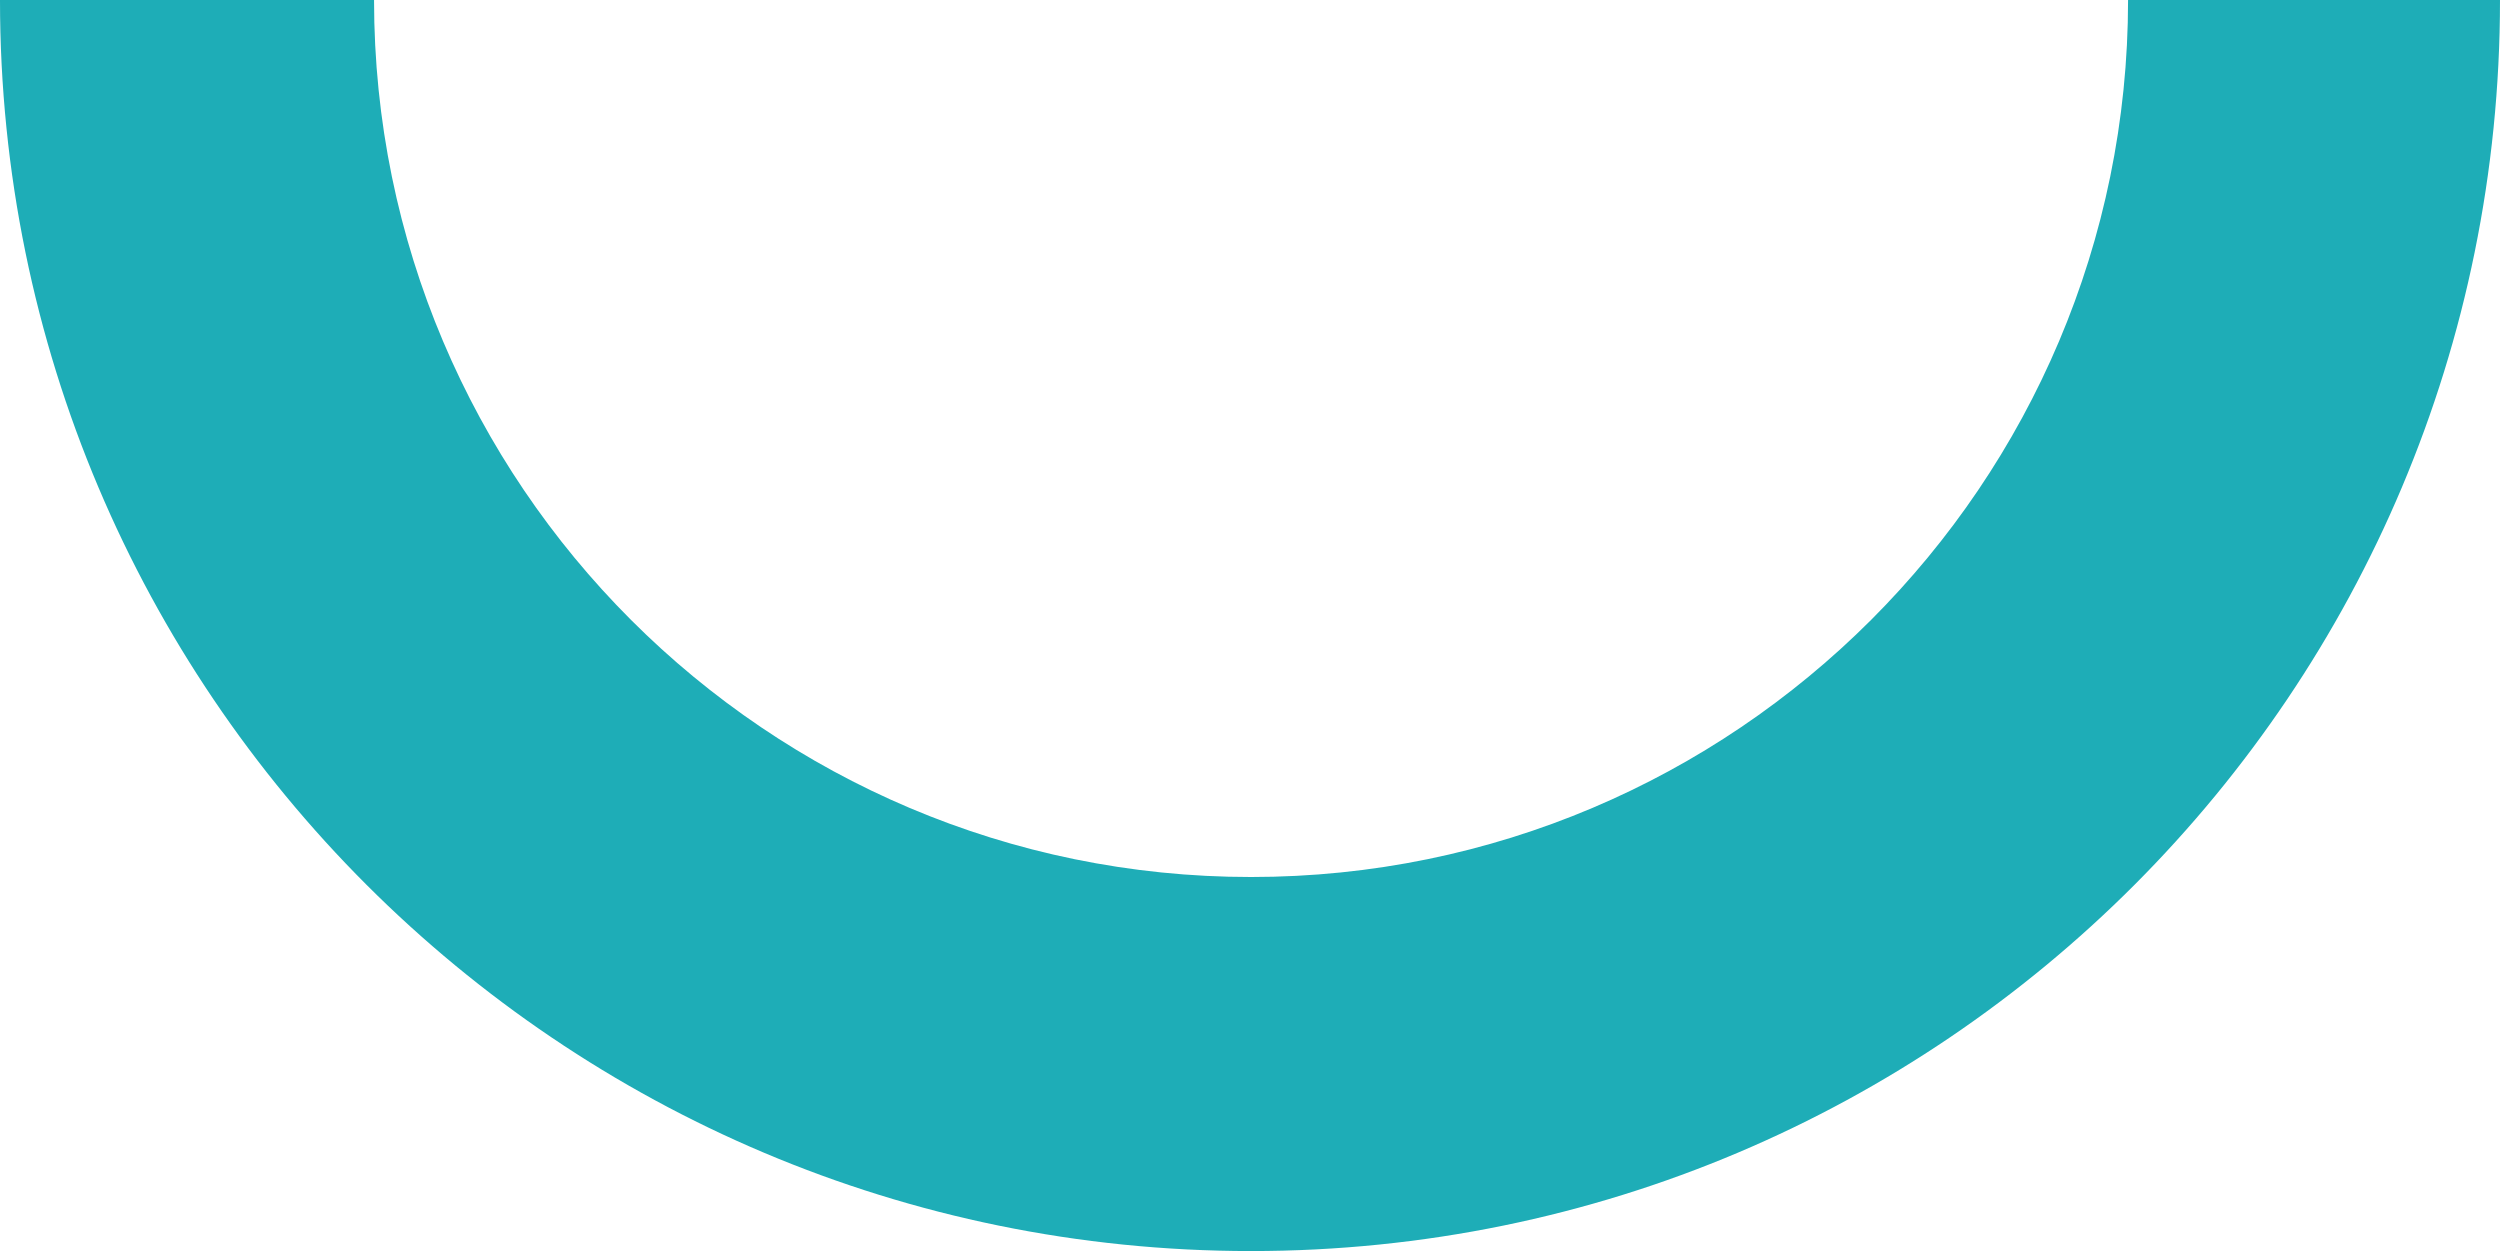
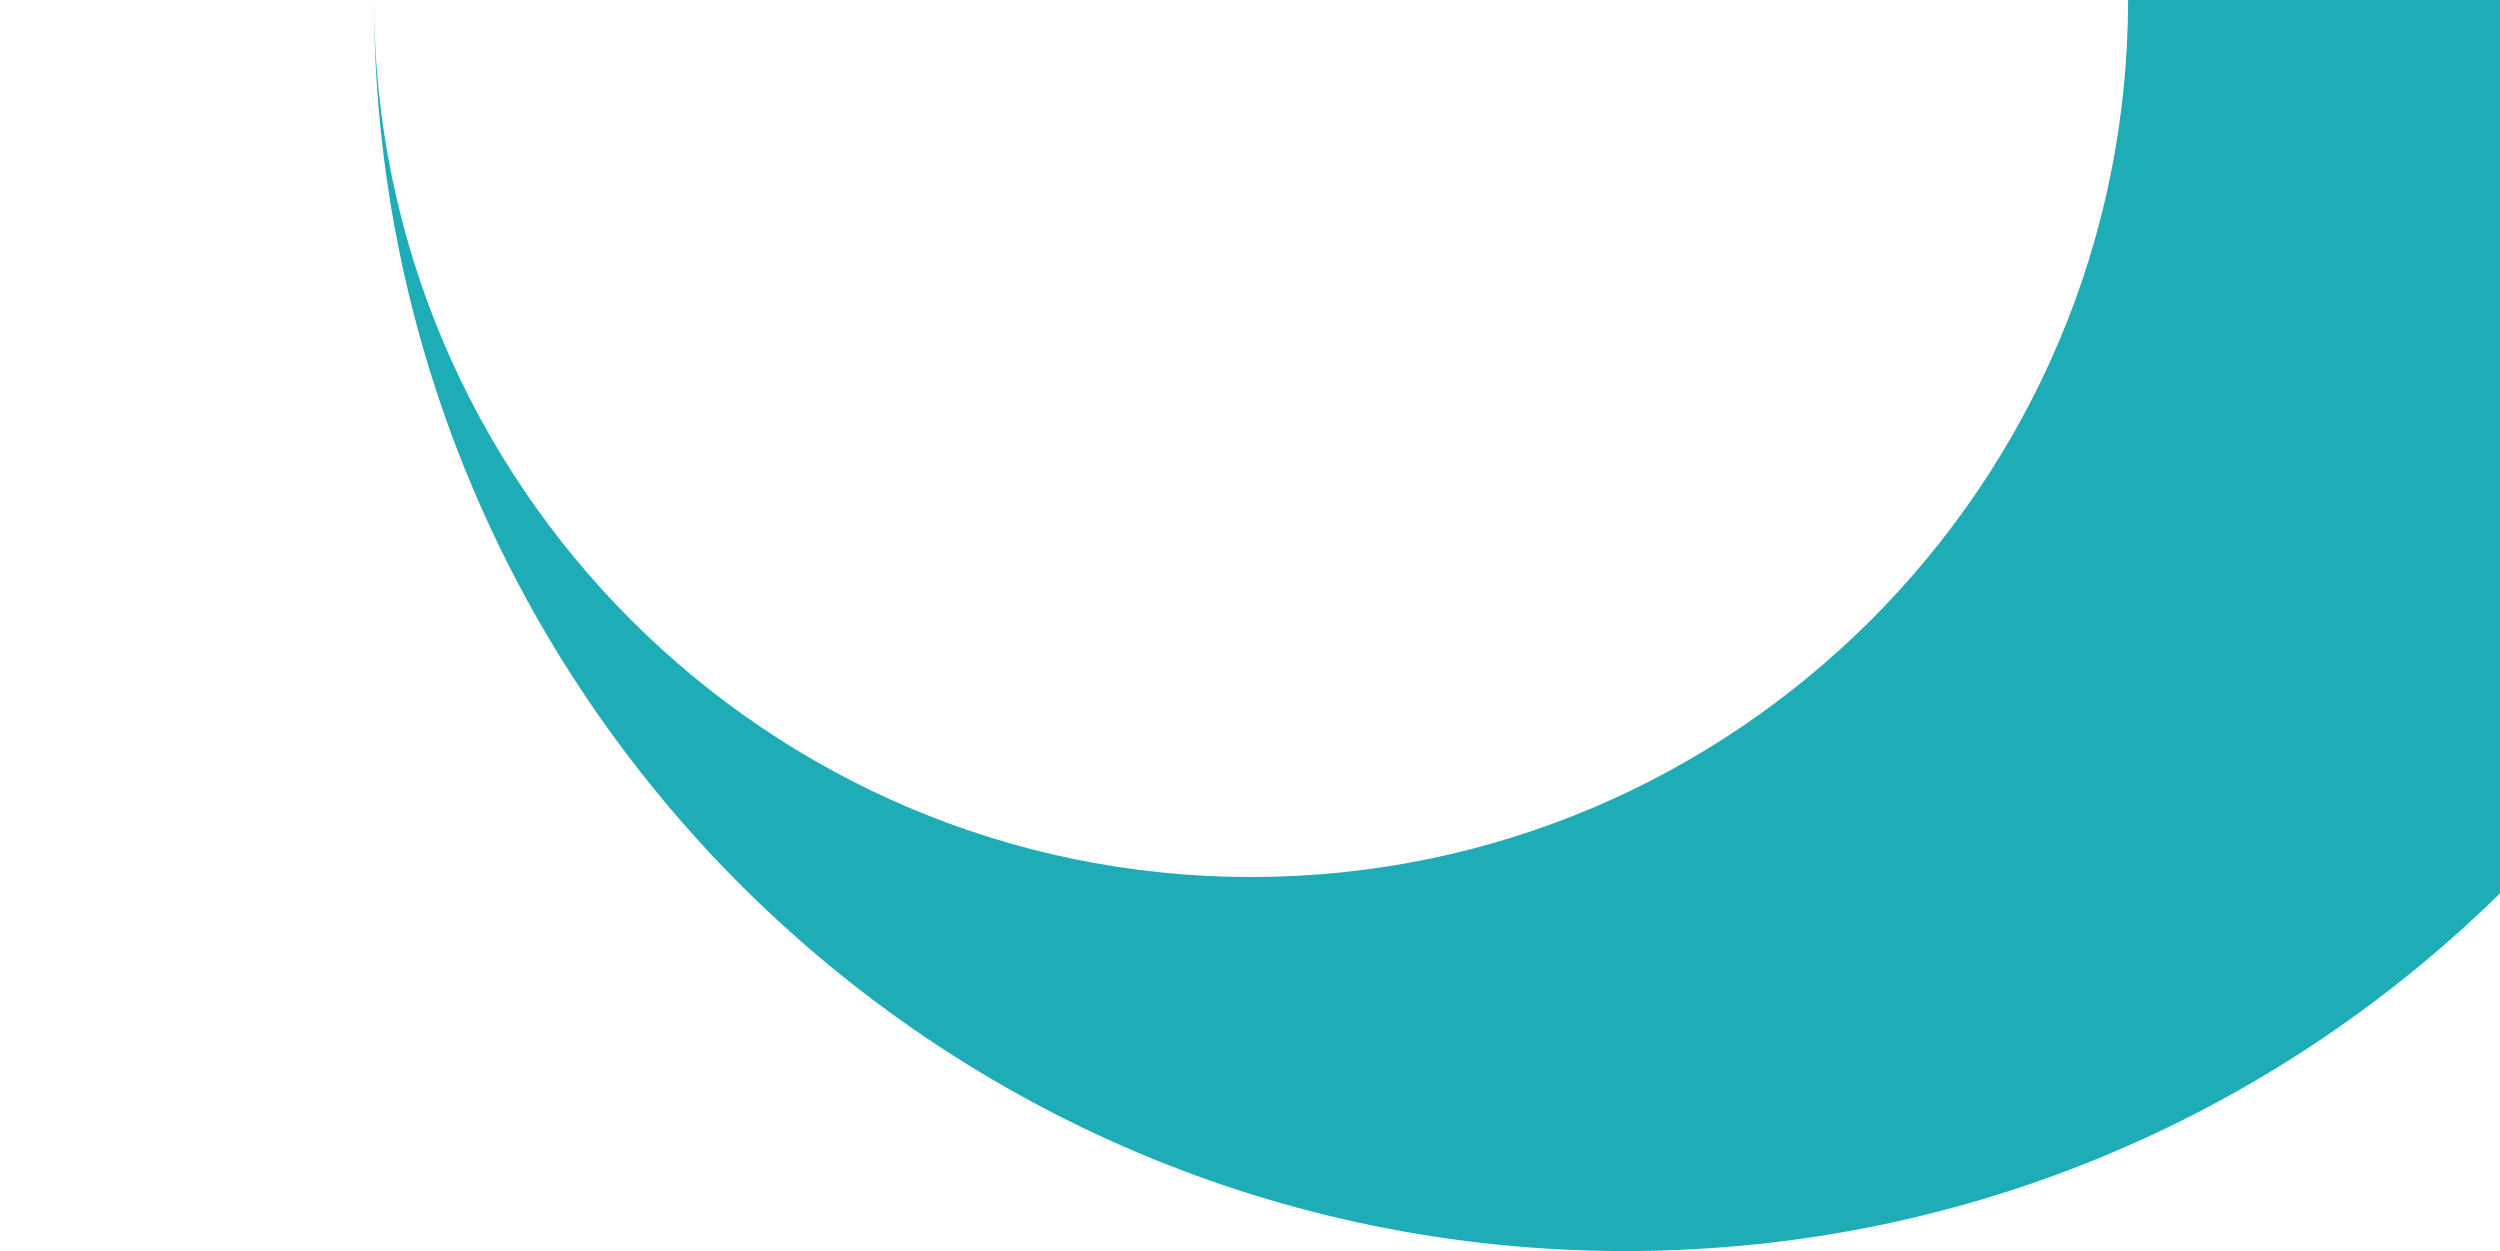
<svg xmlns="http://www.w3.org/2000/svg" enable-background="new 0 0 118.3 59.2" fill="#000000" id="Layer_1" version="1.1" viewBox="0 0 118.3 59.2" x="0px" xml:space="preserve" y="0px">
  <g id="change1_1">
-     <path d="m100.7 0c0 22.9-18.6 41.5-41.5 41.5s-41.5-18.6-41.5-41.5h-17.7c0 32.7 26.5 59.2 59.2 59.2s59.1-26.5 59.1-59.2h-17.6z" fill="#1eadb7" />
+     <path d="m100.7 0c0 22.9-18.6 41.5-41.5 41.5s-41.5-18.6-41.5-41.5c0 32.7 26.5 59.2 59.2 59.2s59.1-26.5 59.1-59.2h-17.6z" fill="#1eadb7" />
  </g>
</svg>